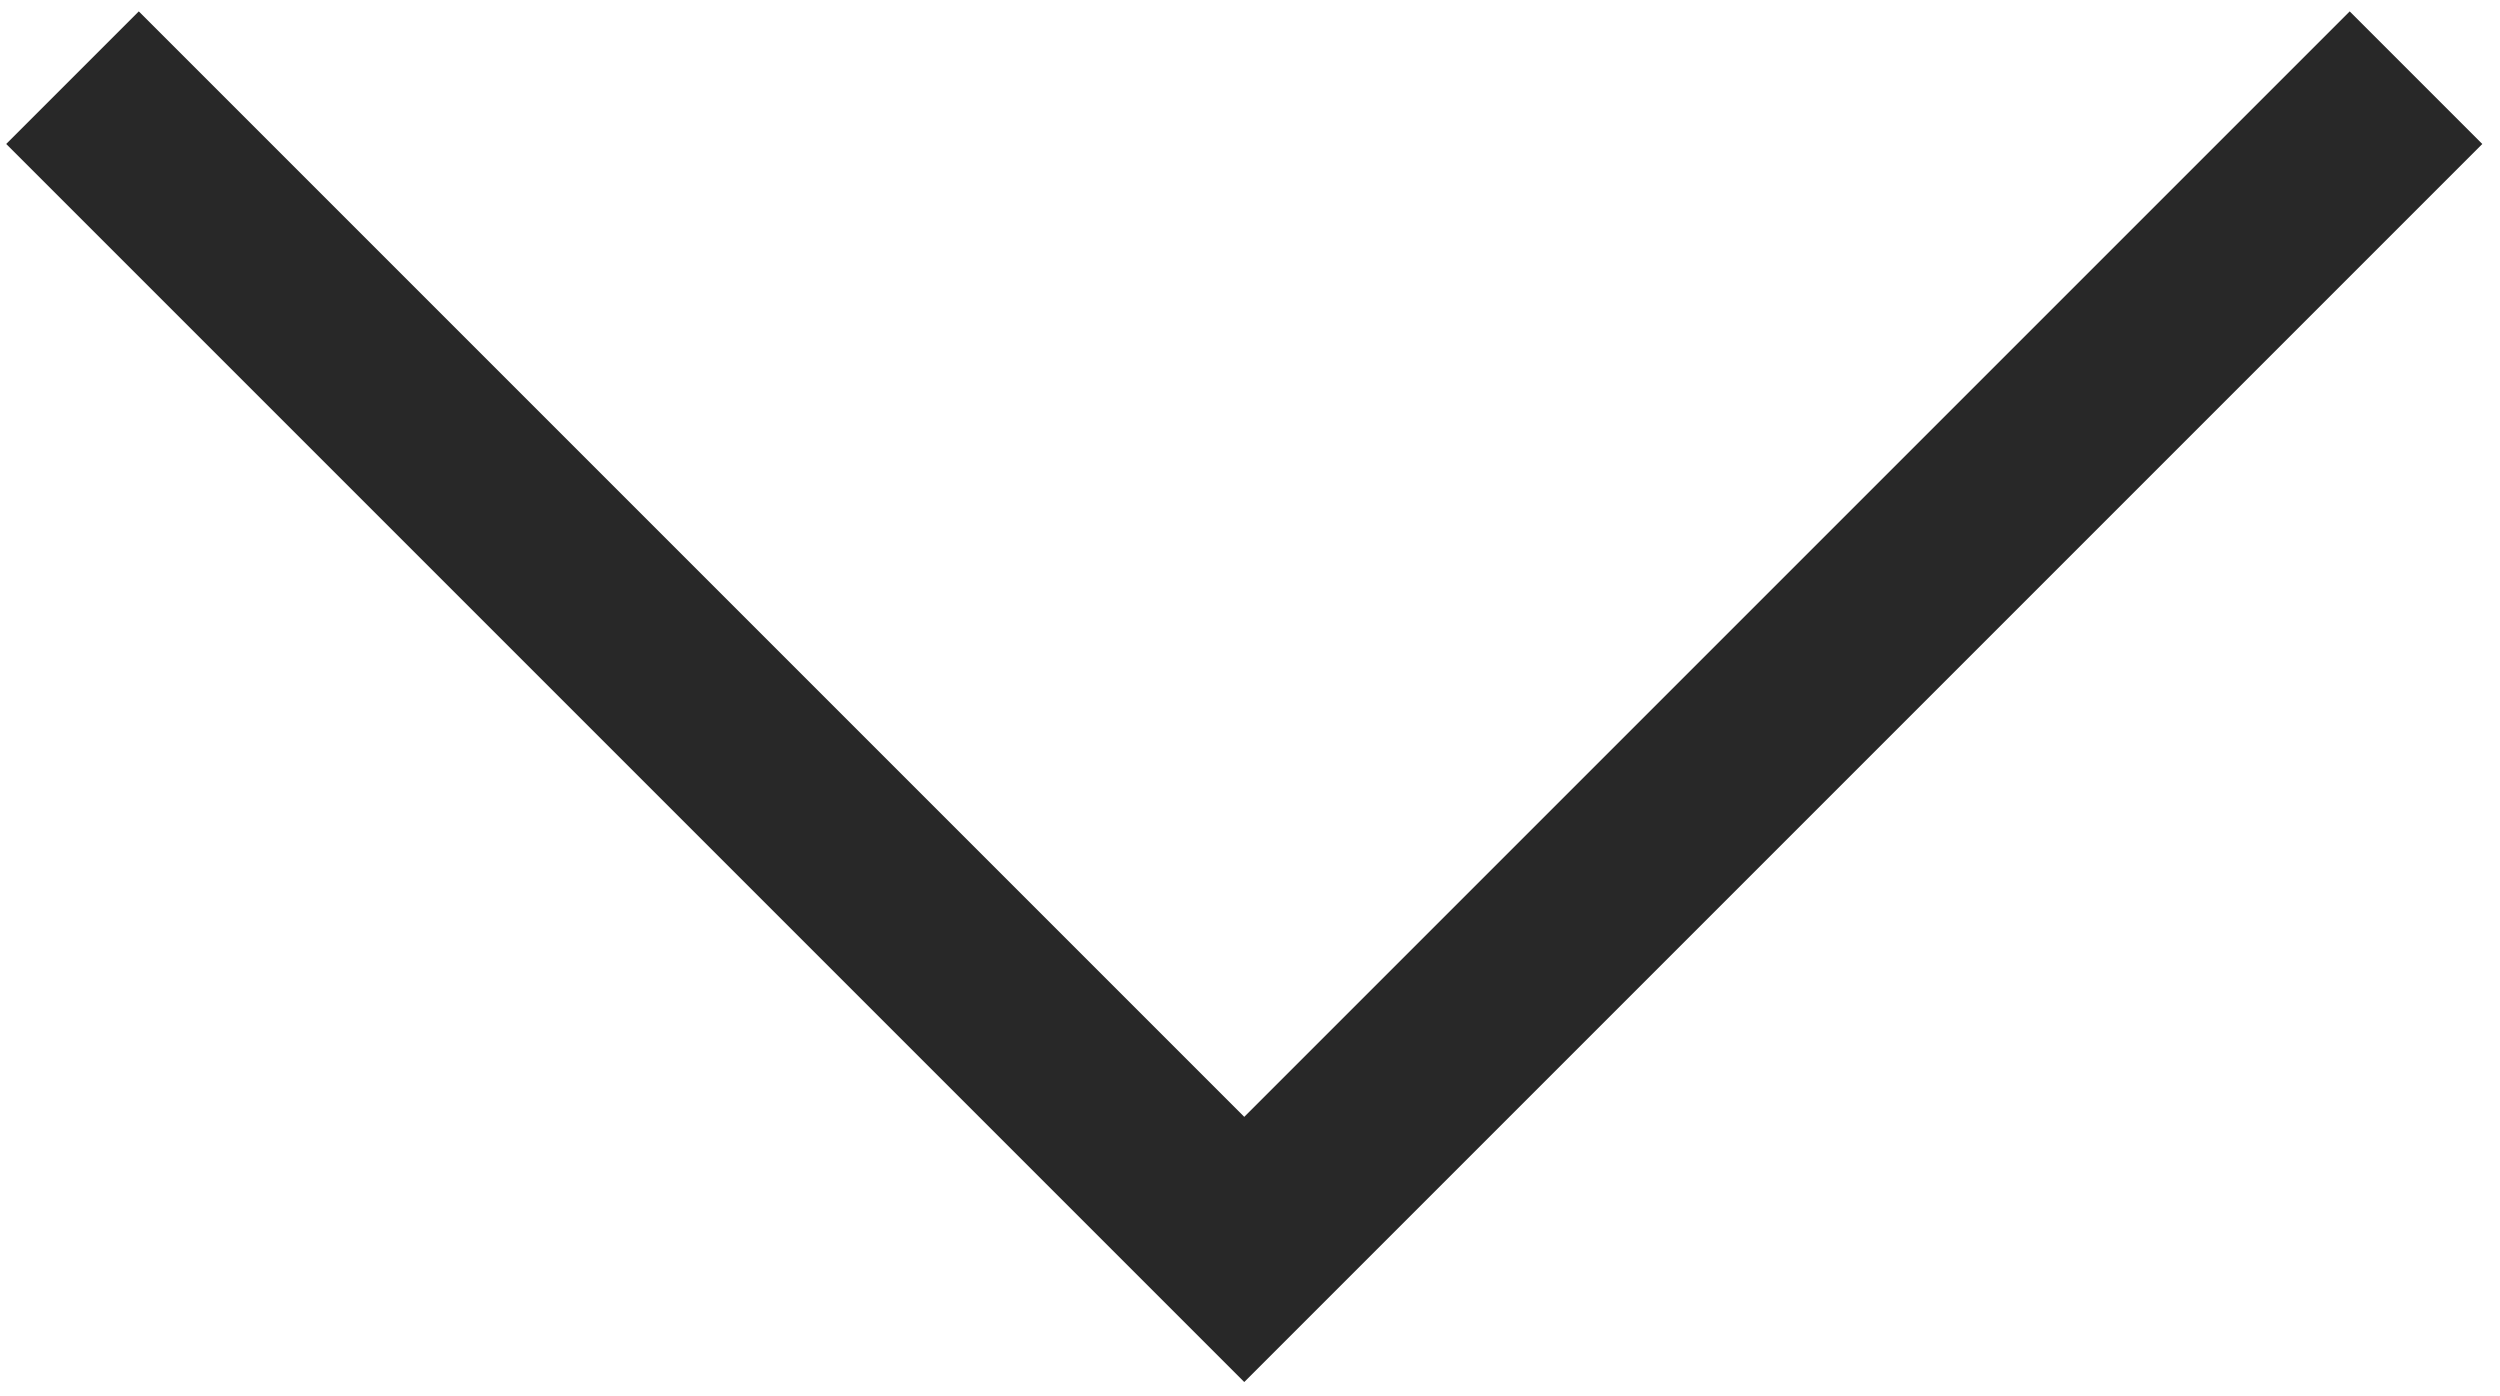
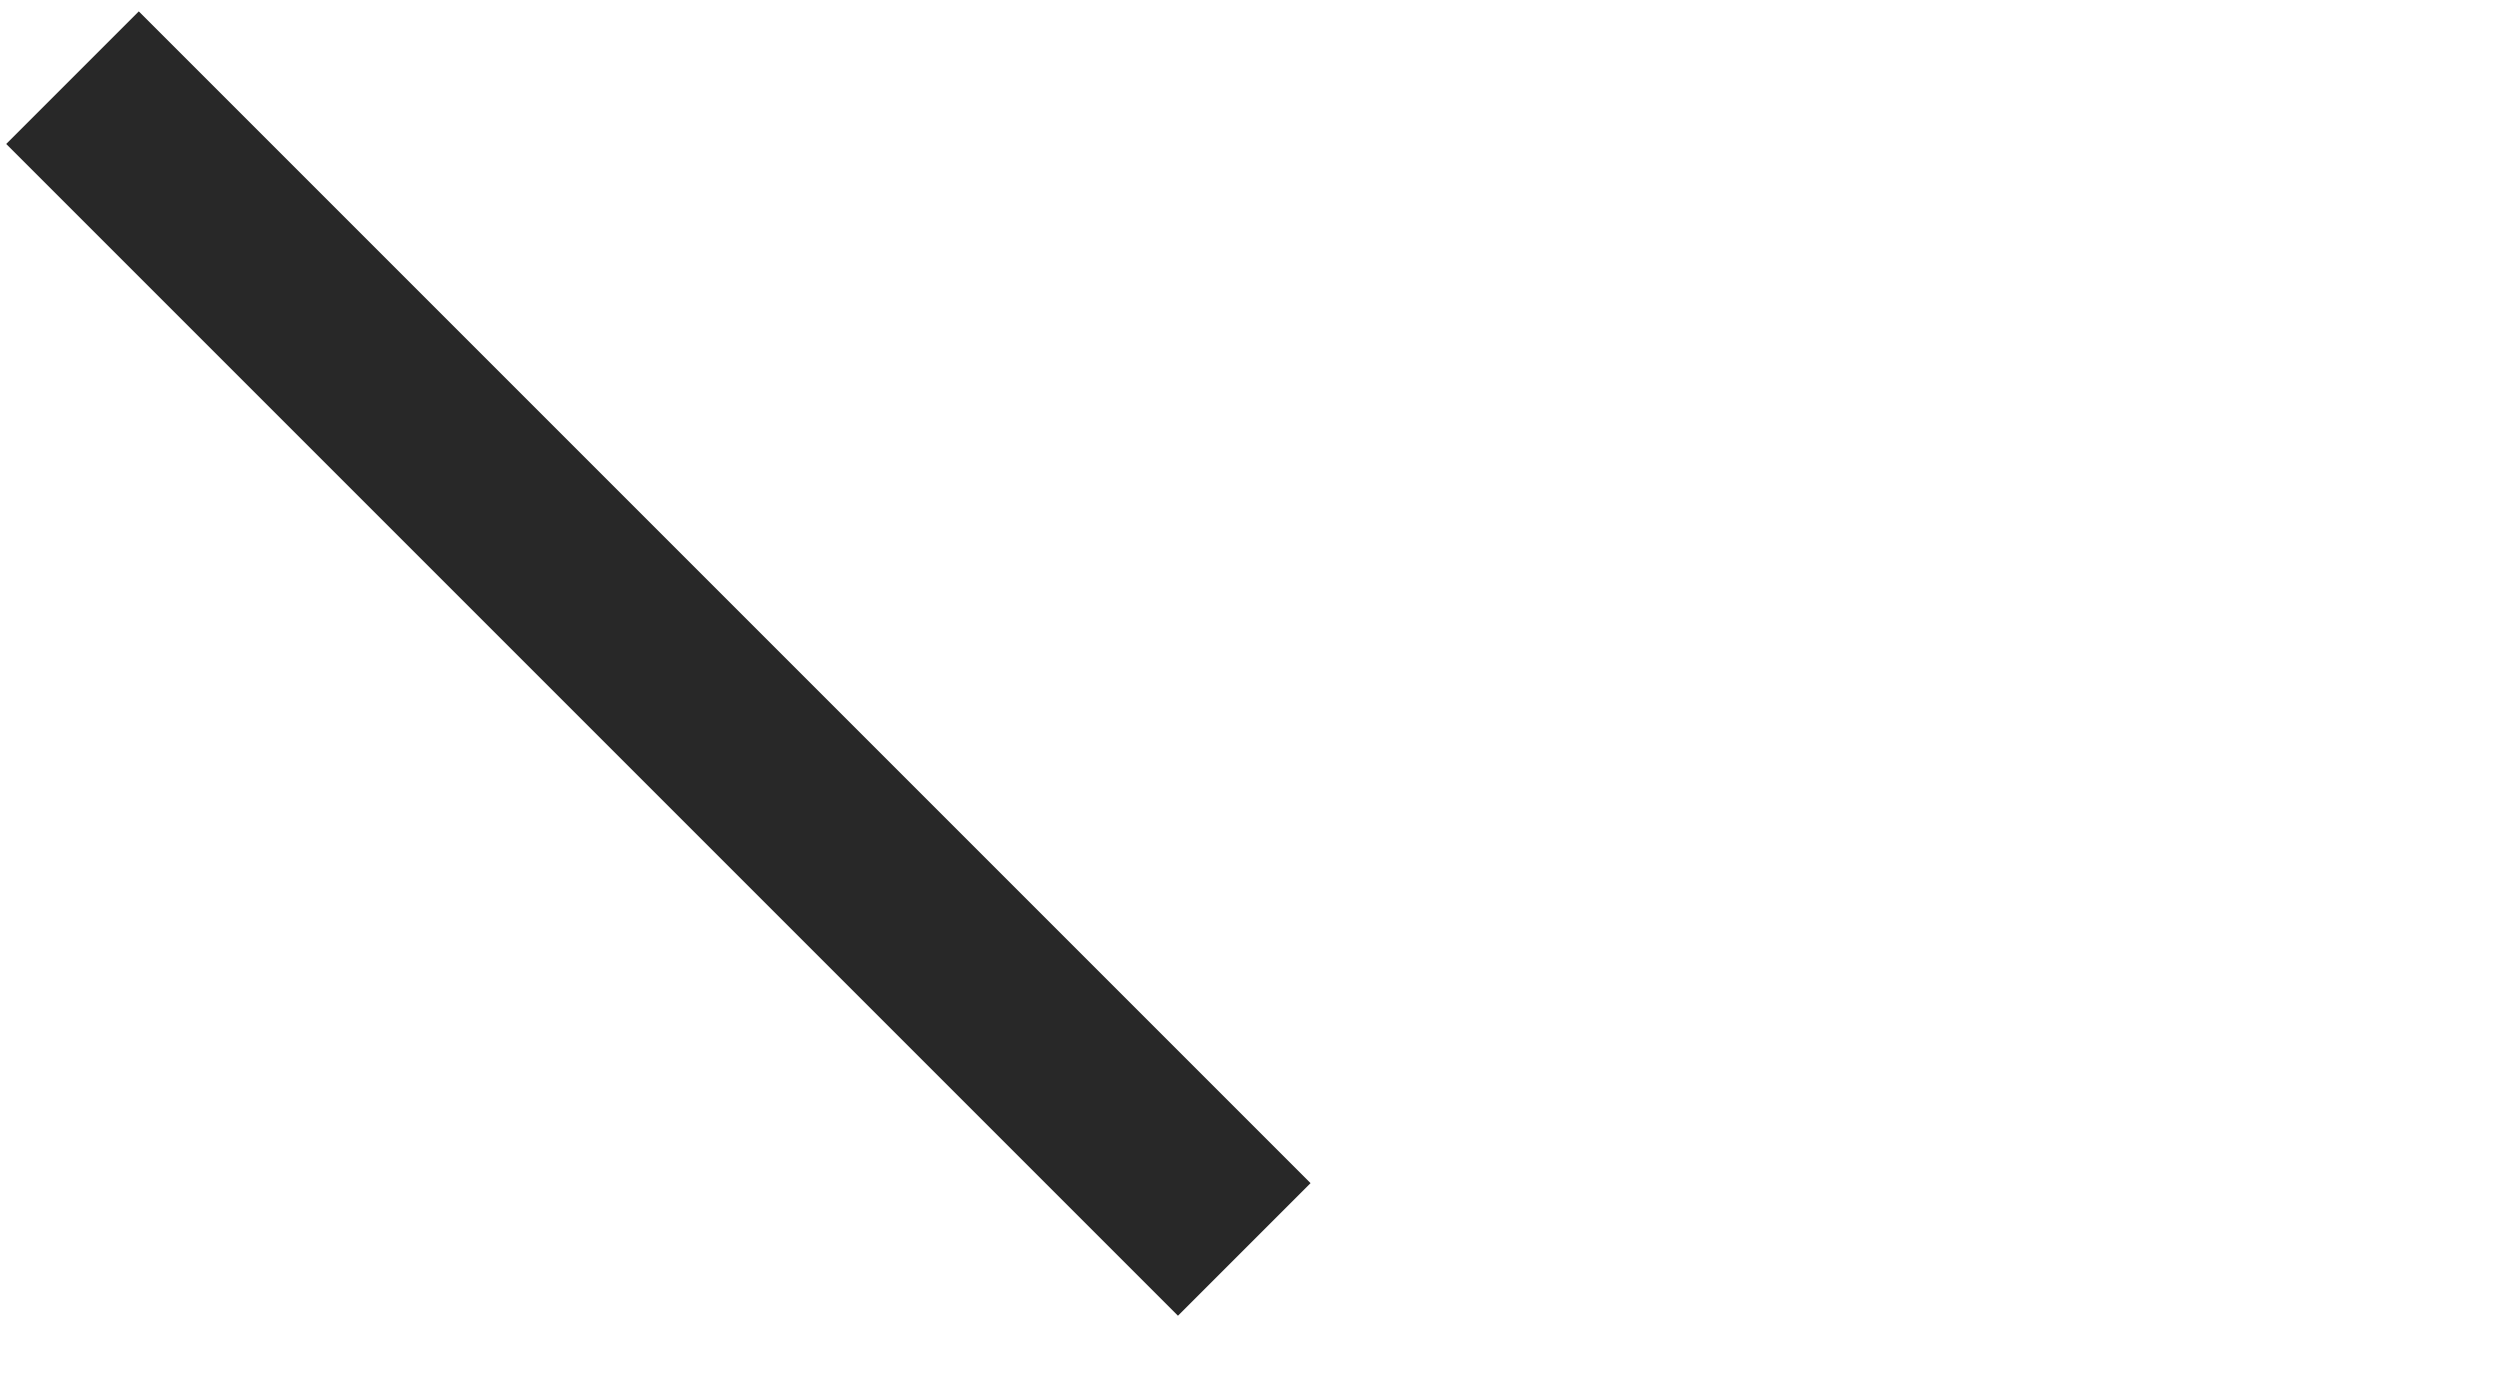
<svg xmlns="http://www.w3.org/2000/svg" width="120" height="67" viewBox="0 0 120 67" fill="none">
-   <path d="M3.48 3.729L59.724 59.973L115.968 3.729" stroke="#282828" stroke-width="9" />
+   <path d="M3.48 3.729L59.724 59.973" stroke="#282828" stroke-width="9" />
</svg>